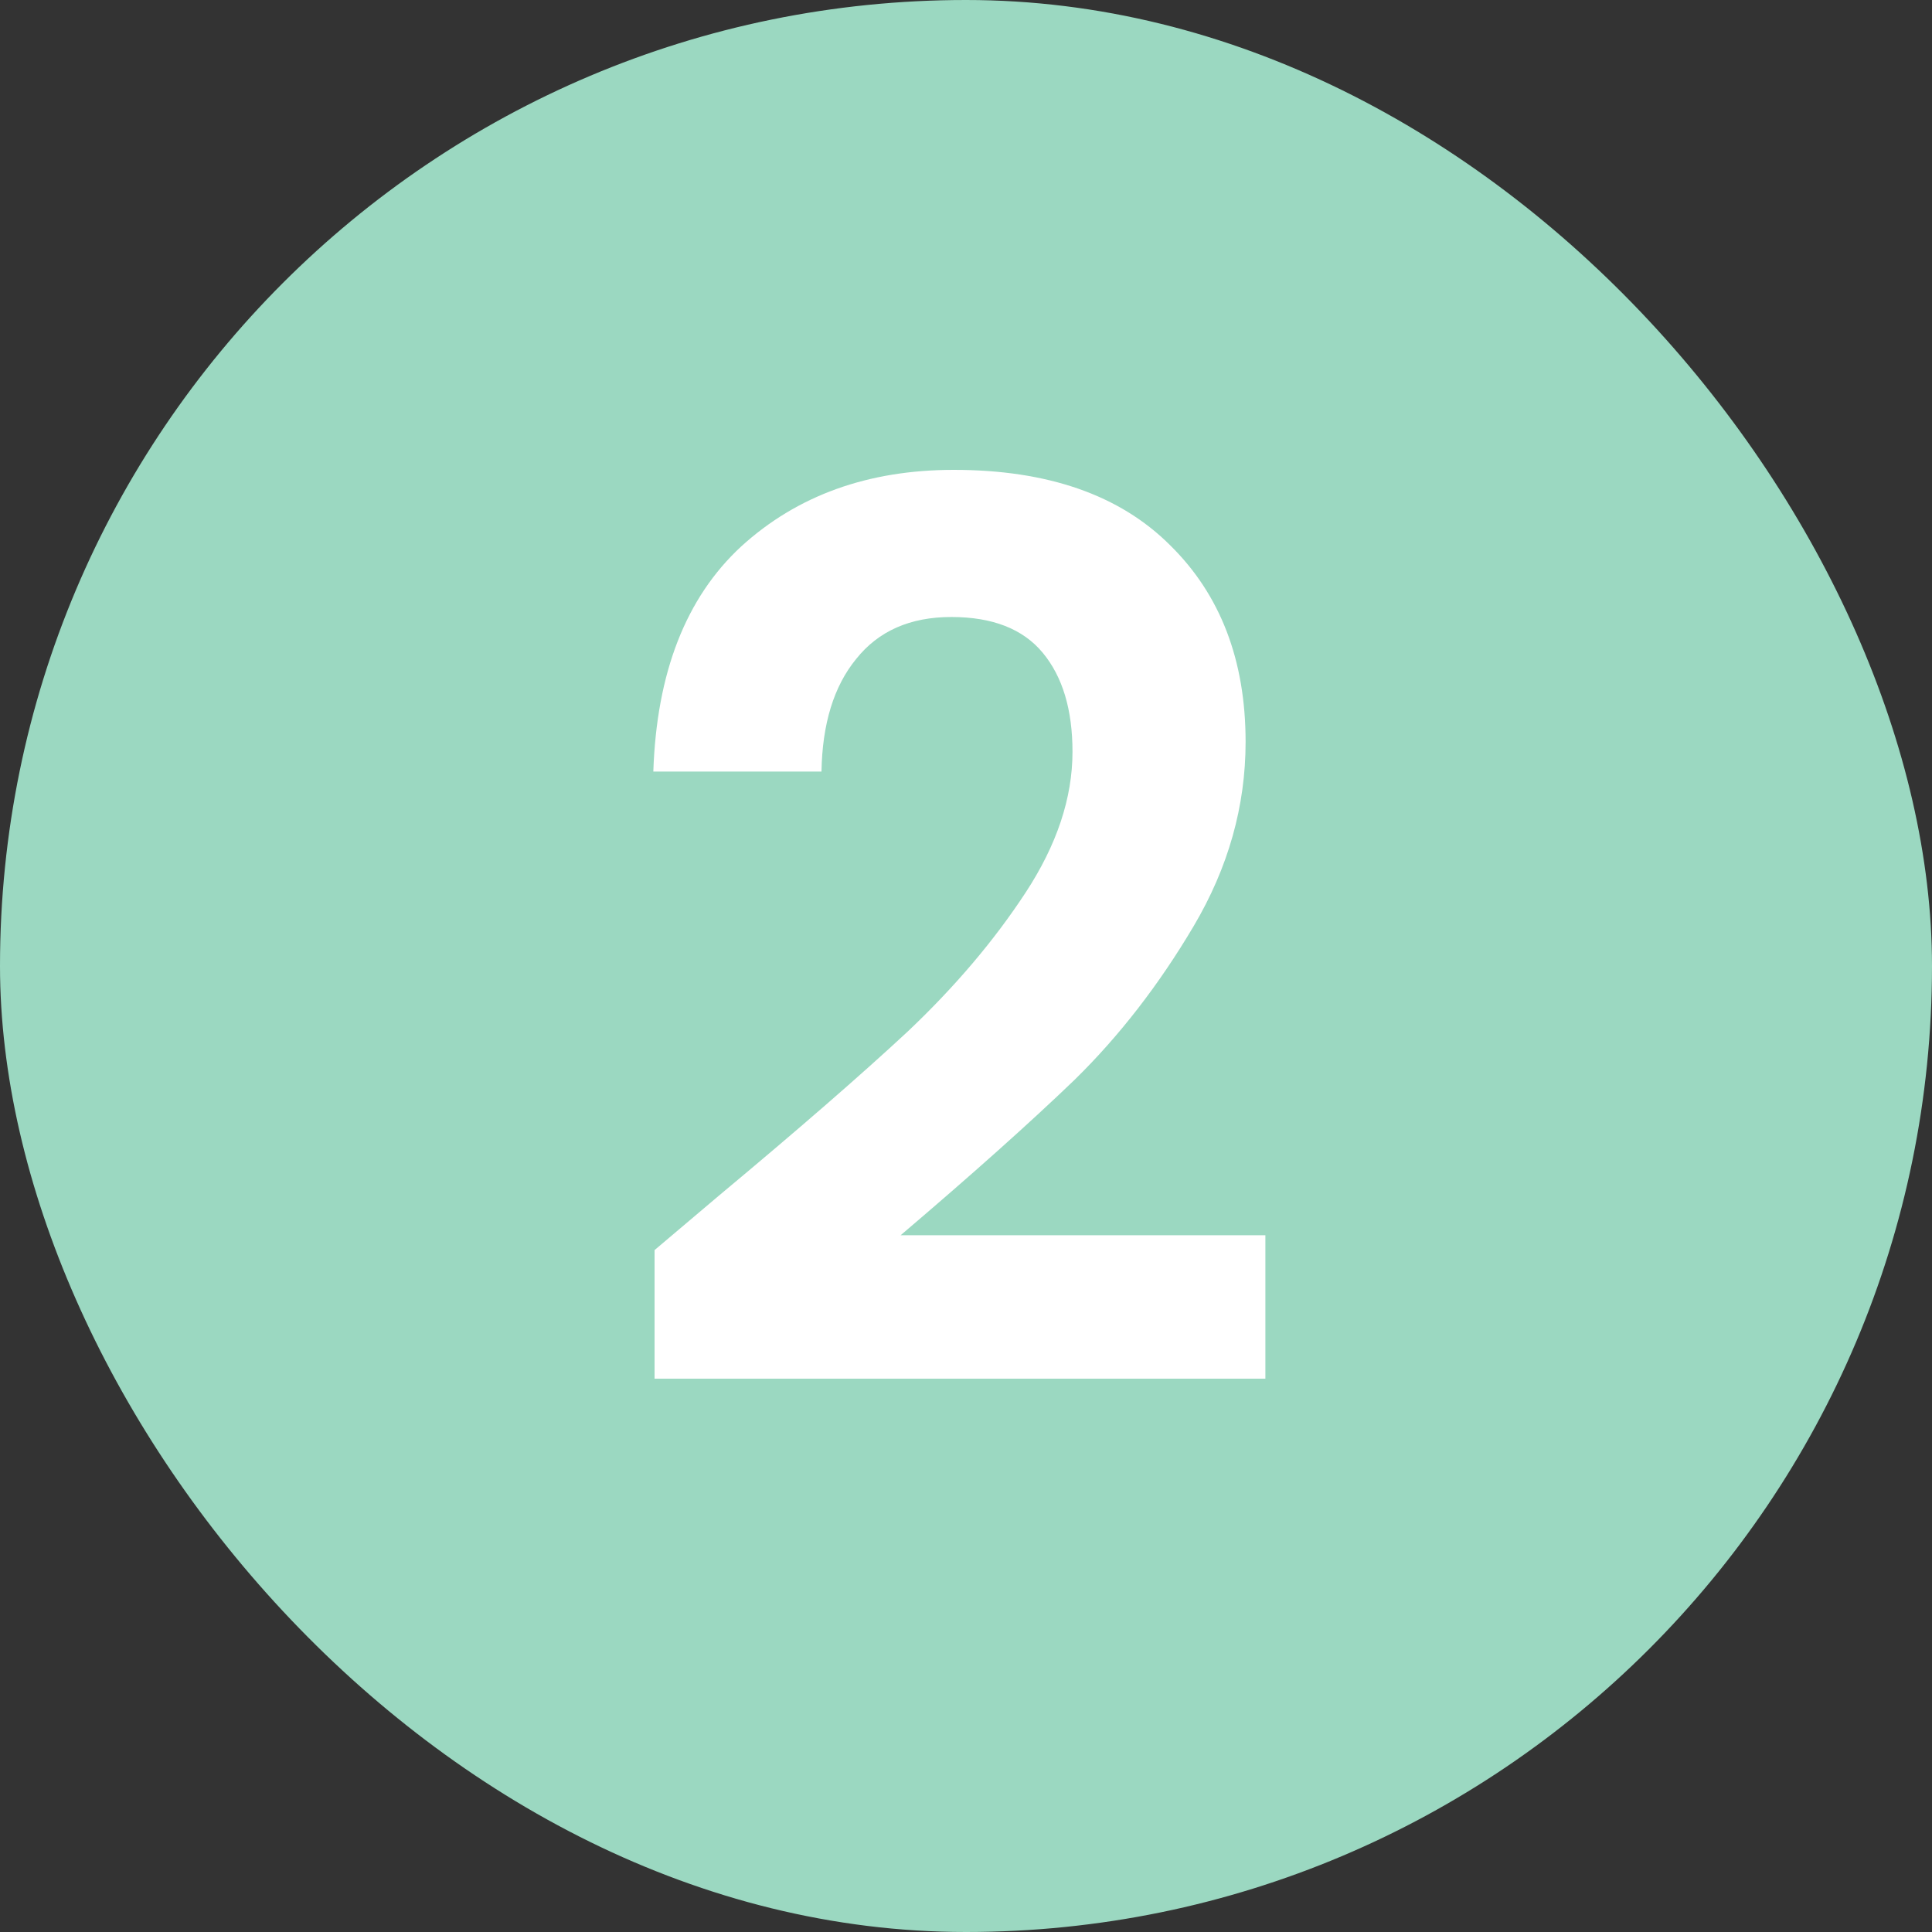
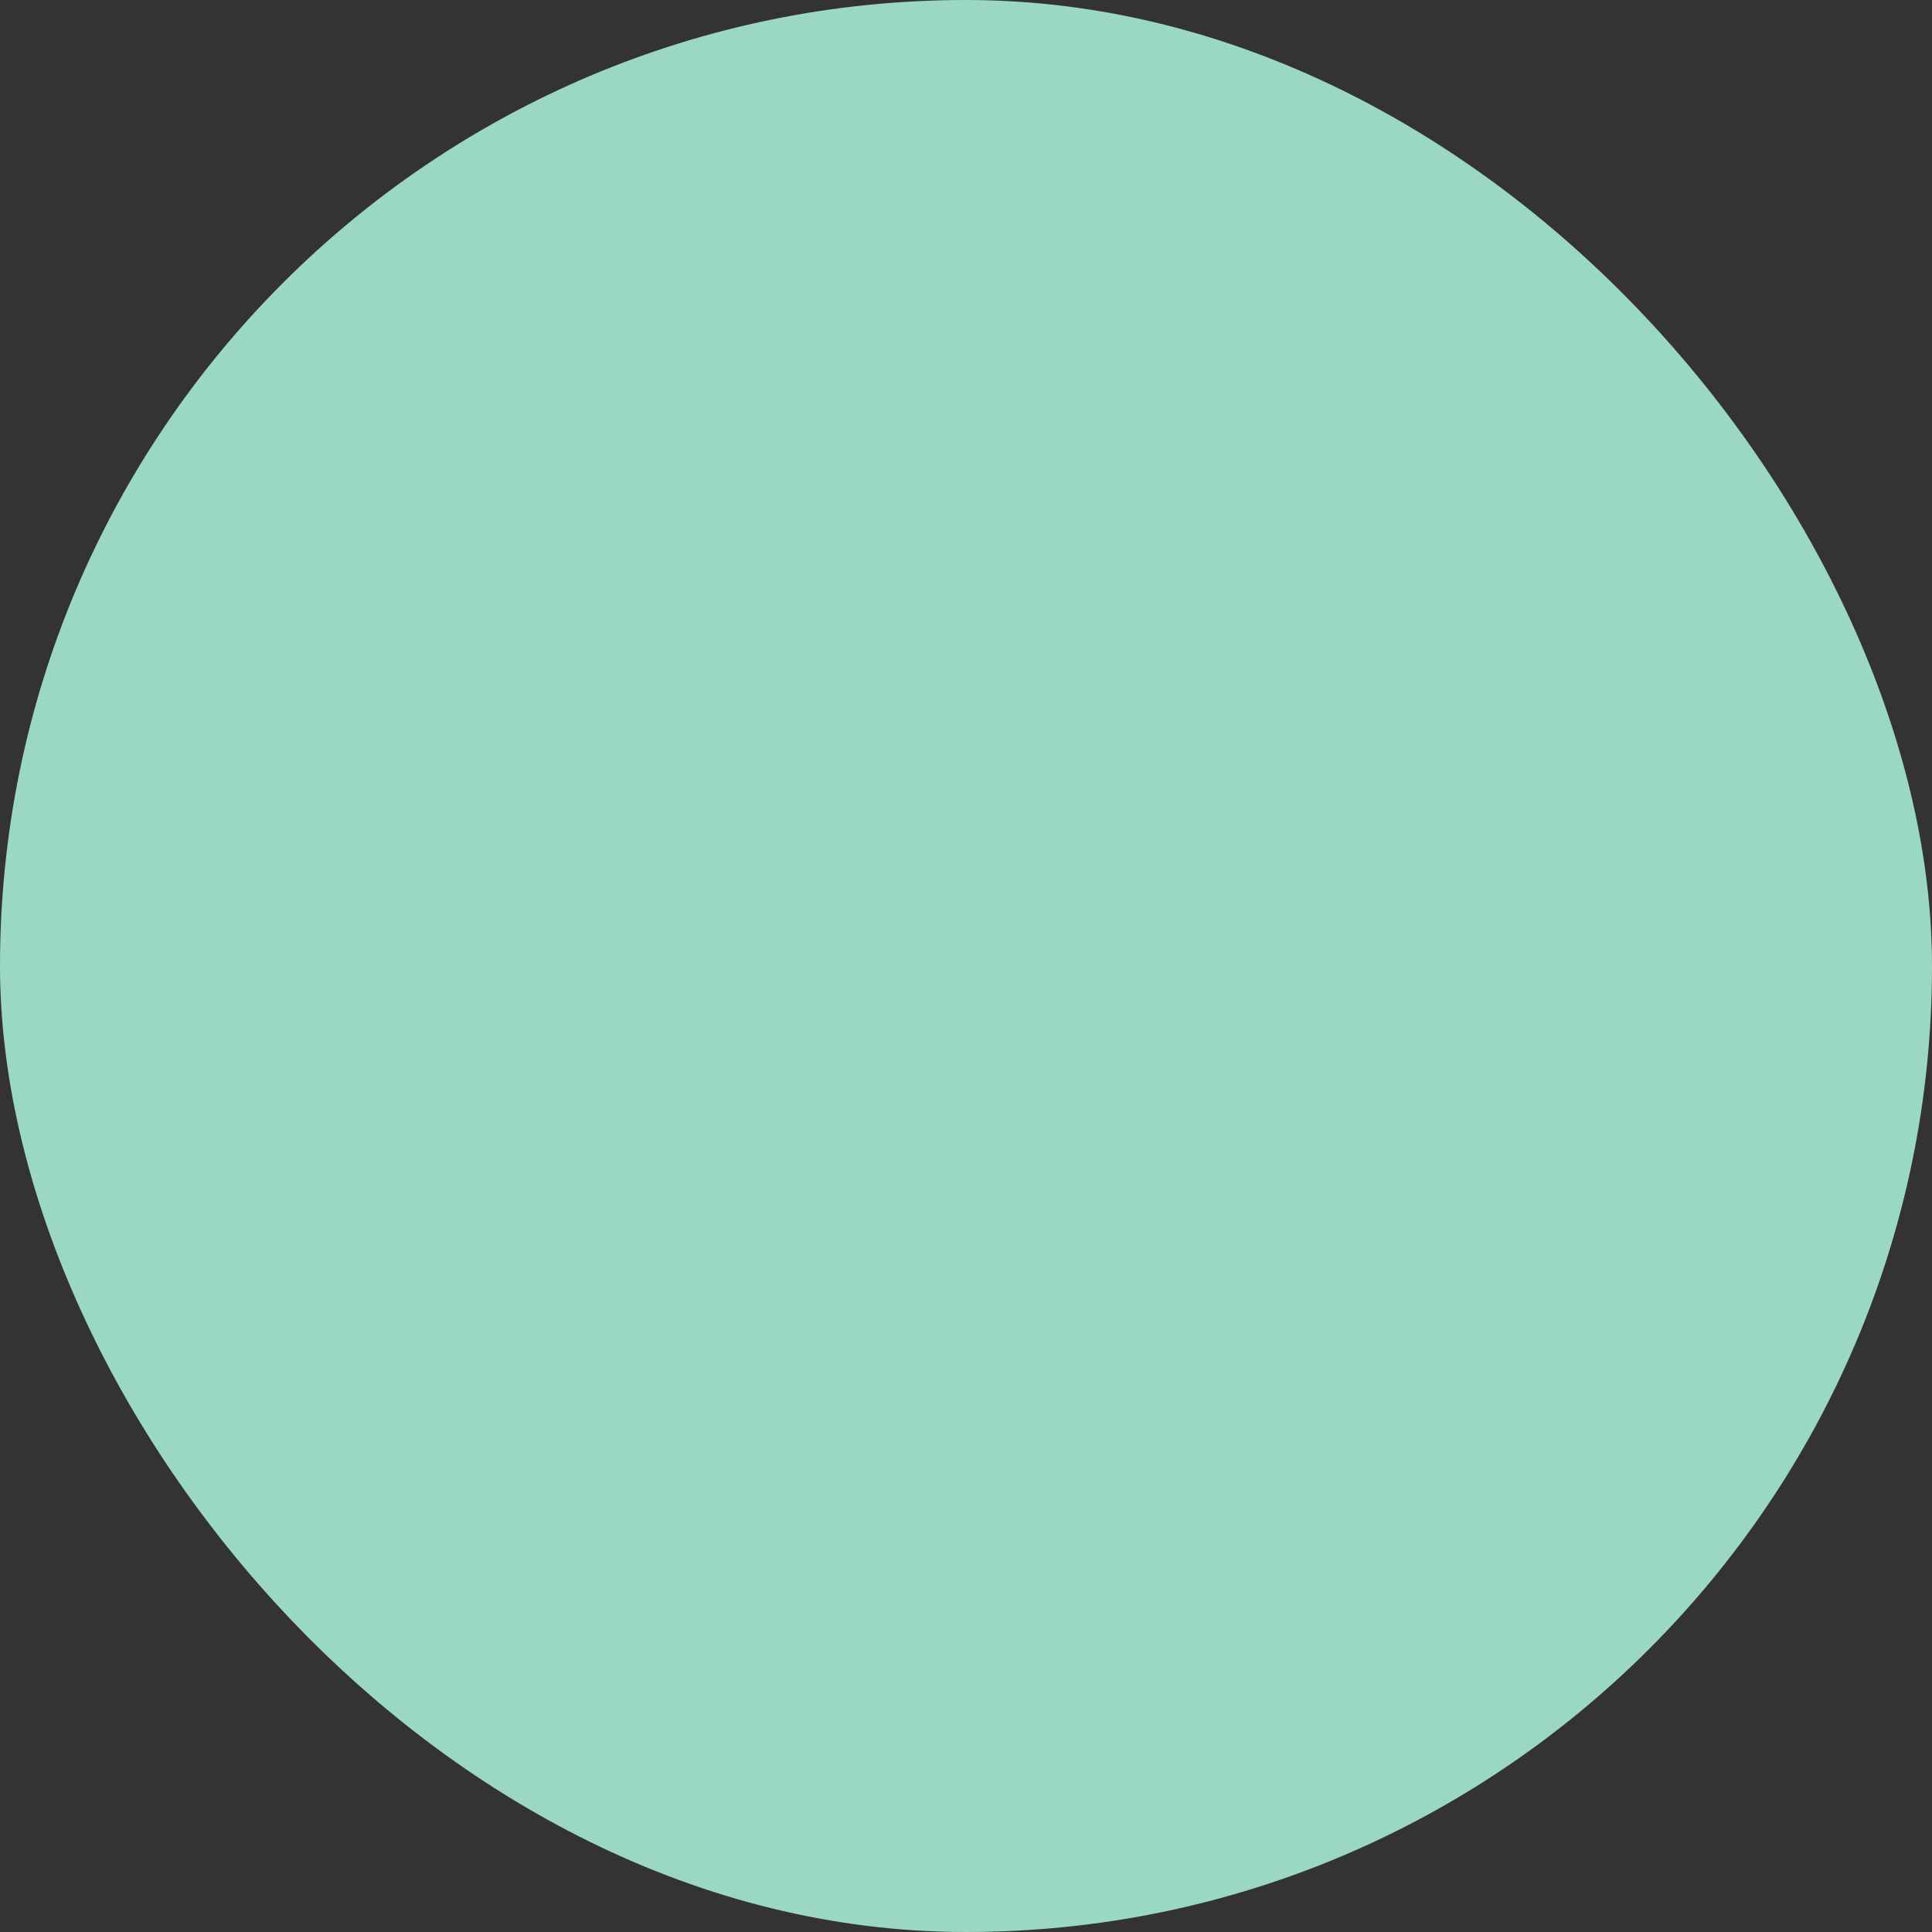
<svg xmlns="http://www.w3.org/2000/svg" width="50" height="50" viewBox="0 0 50 50" fill="none">
  <rect x="0" y="0" width="50" height="50" fill="#333333" stroke="none" />
  <rect width="50" height="50" rx="25" fill="#9BD8C1" />
-   <path d="M18.604 30.944C20.652 29.237 22.284 27.819 23.5 26.688C24.716 25.536 25.729 24.341 26.54 23.104C27.351 21.867 27.756 20.651 27.756 19.456C27.756 18.368 27.5 17.515 26.988 16.896C26.476 16.277 25.687 15.968 24.62 15.968C23.553 15.968 22.732 16.331 22.156 17.056C21.58 17.76 21.281 18.731 21.26 19.968H16.908C16.993 17.408 17.751 15.467 19.18 14.144C20.631 12.821 22.465 12.16 24.684 12.16C27.116 12.16 28.983 12.811 30.284 14.112C31.585 15.392 32.236 17.088 32.236 19.2C32.236 20.864 31.788 22.453 30.892 23.968C29.996 25.483 28.972 26.805 27.82 27.936C26.668 29.045 25.164 30.389 23.308 31.968H32.748V35.68H16.94V32.352L18.604 30.944Z" fill="white" />
</svg>